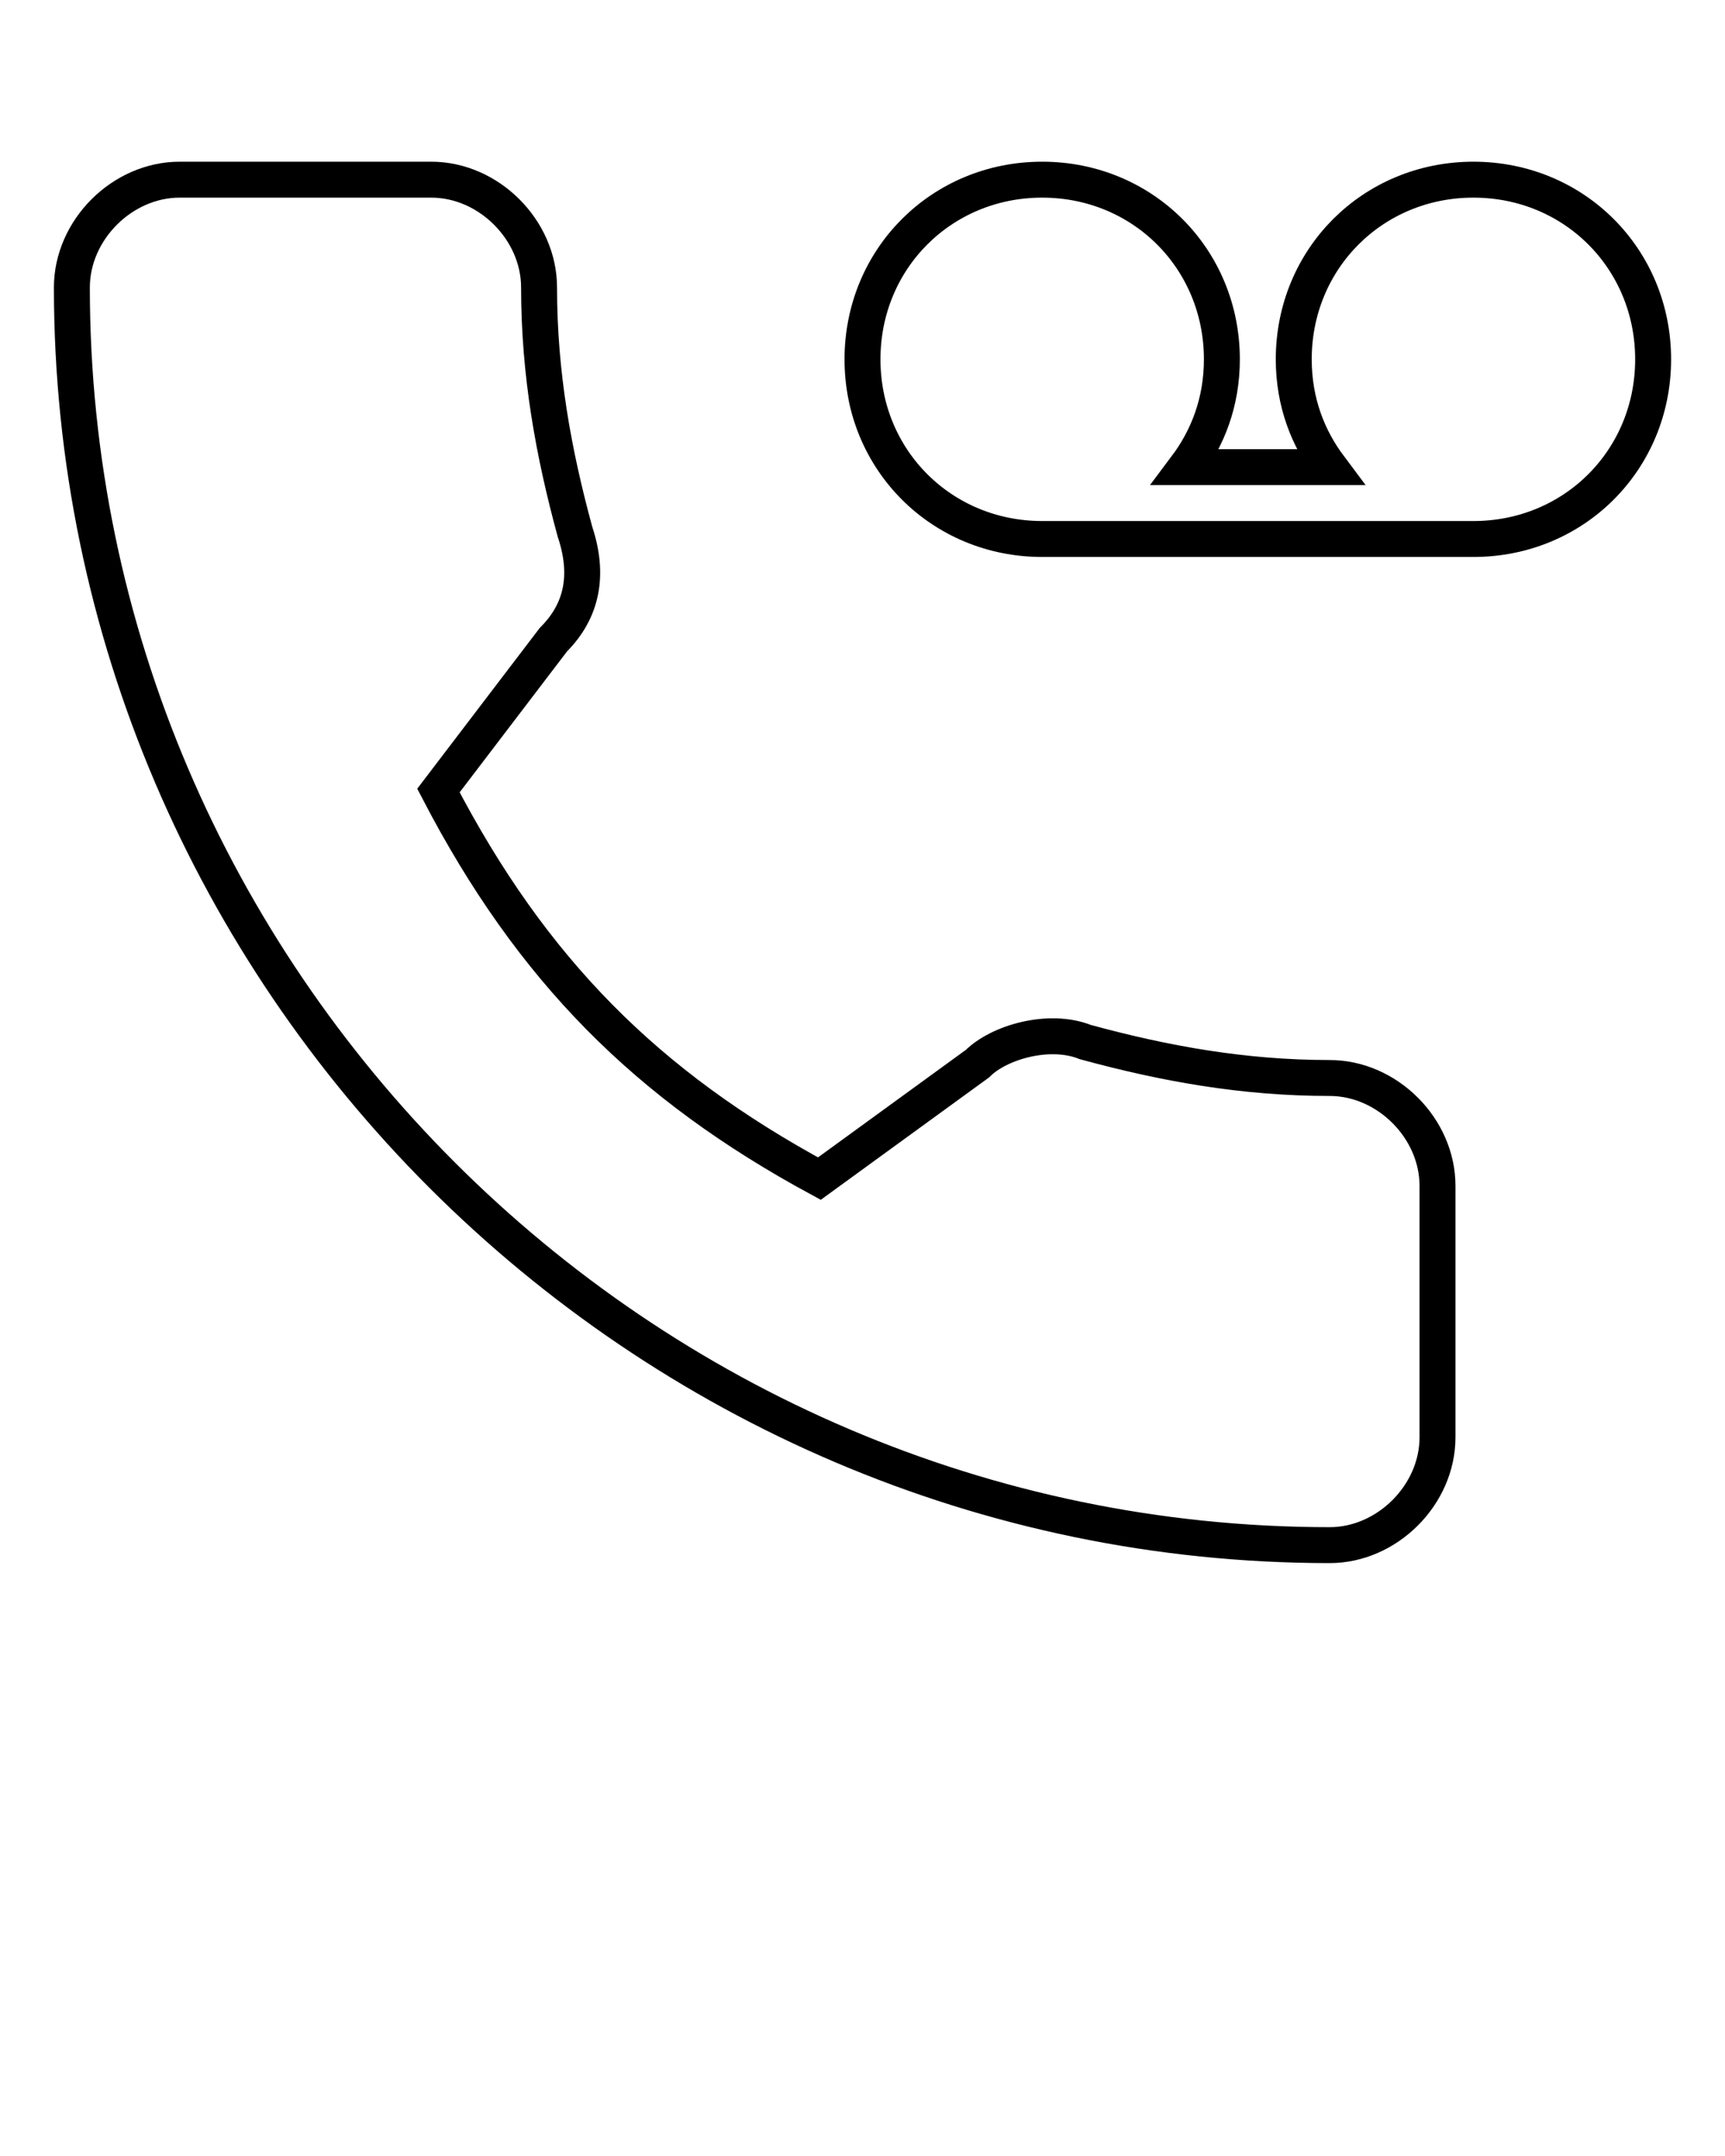
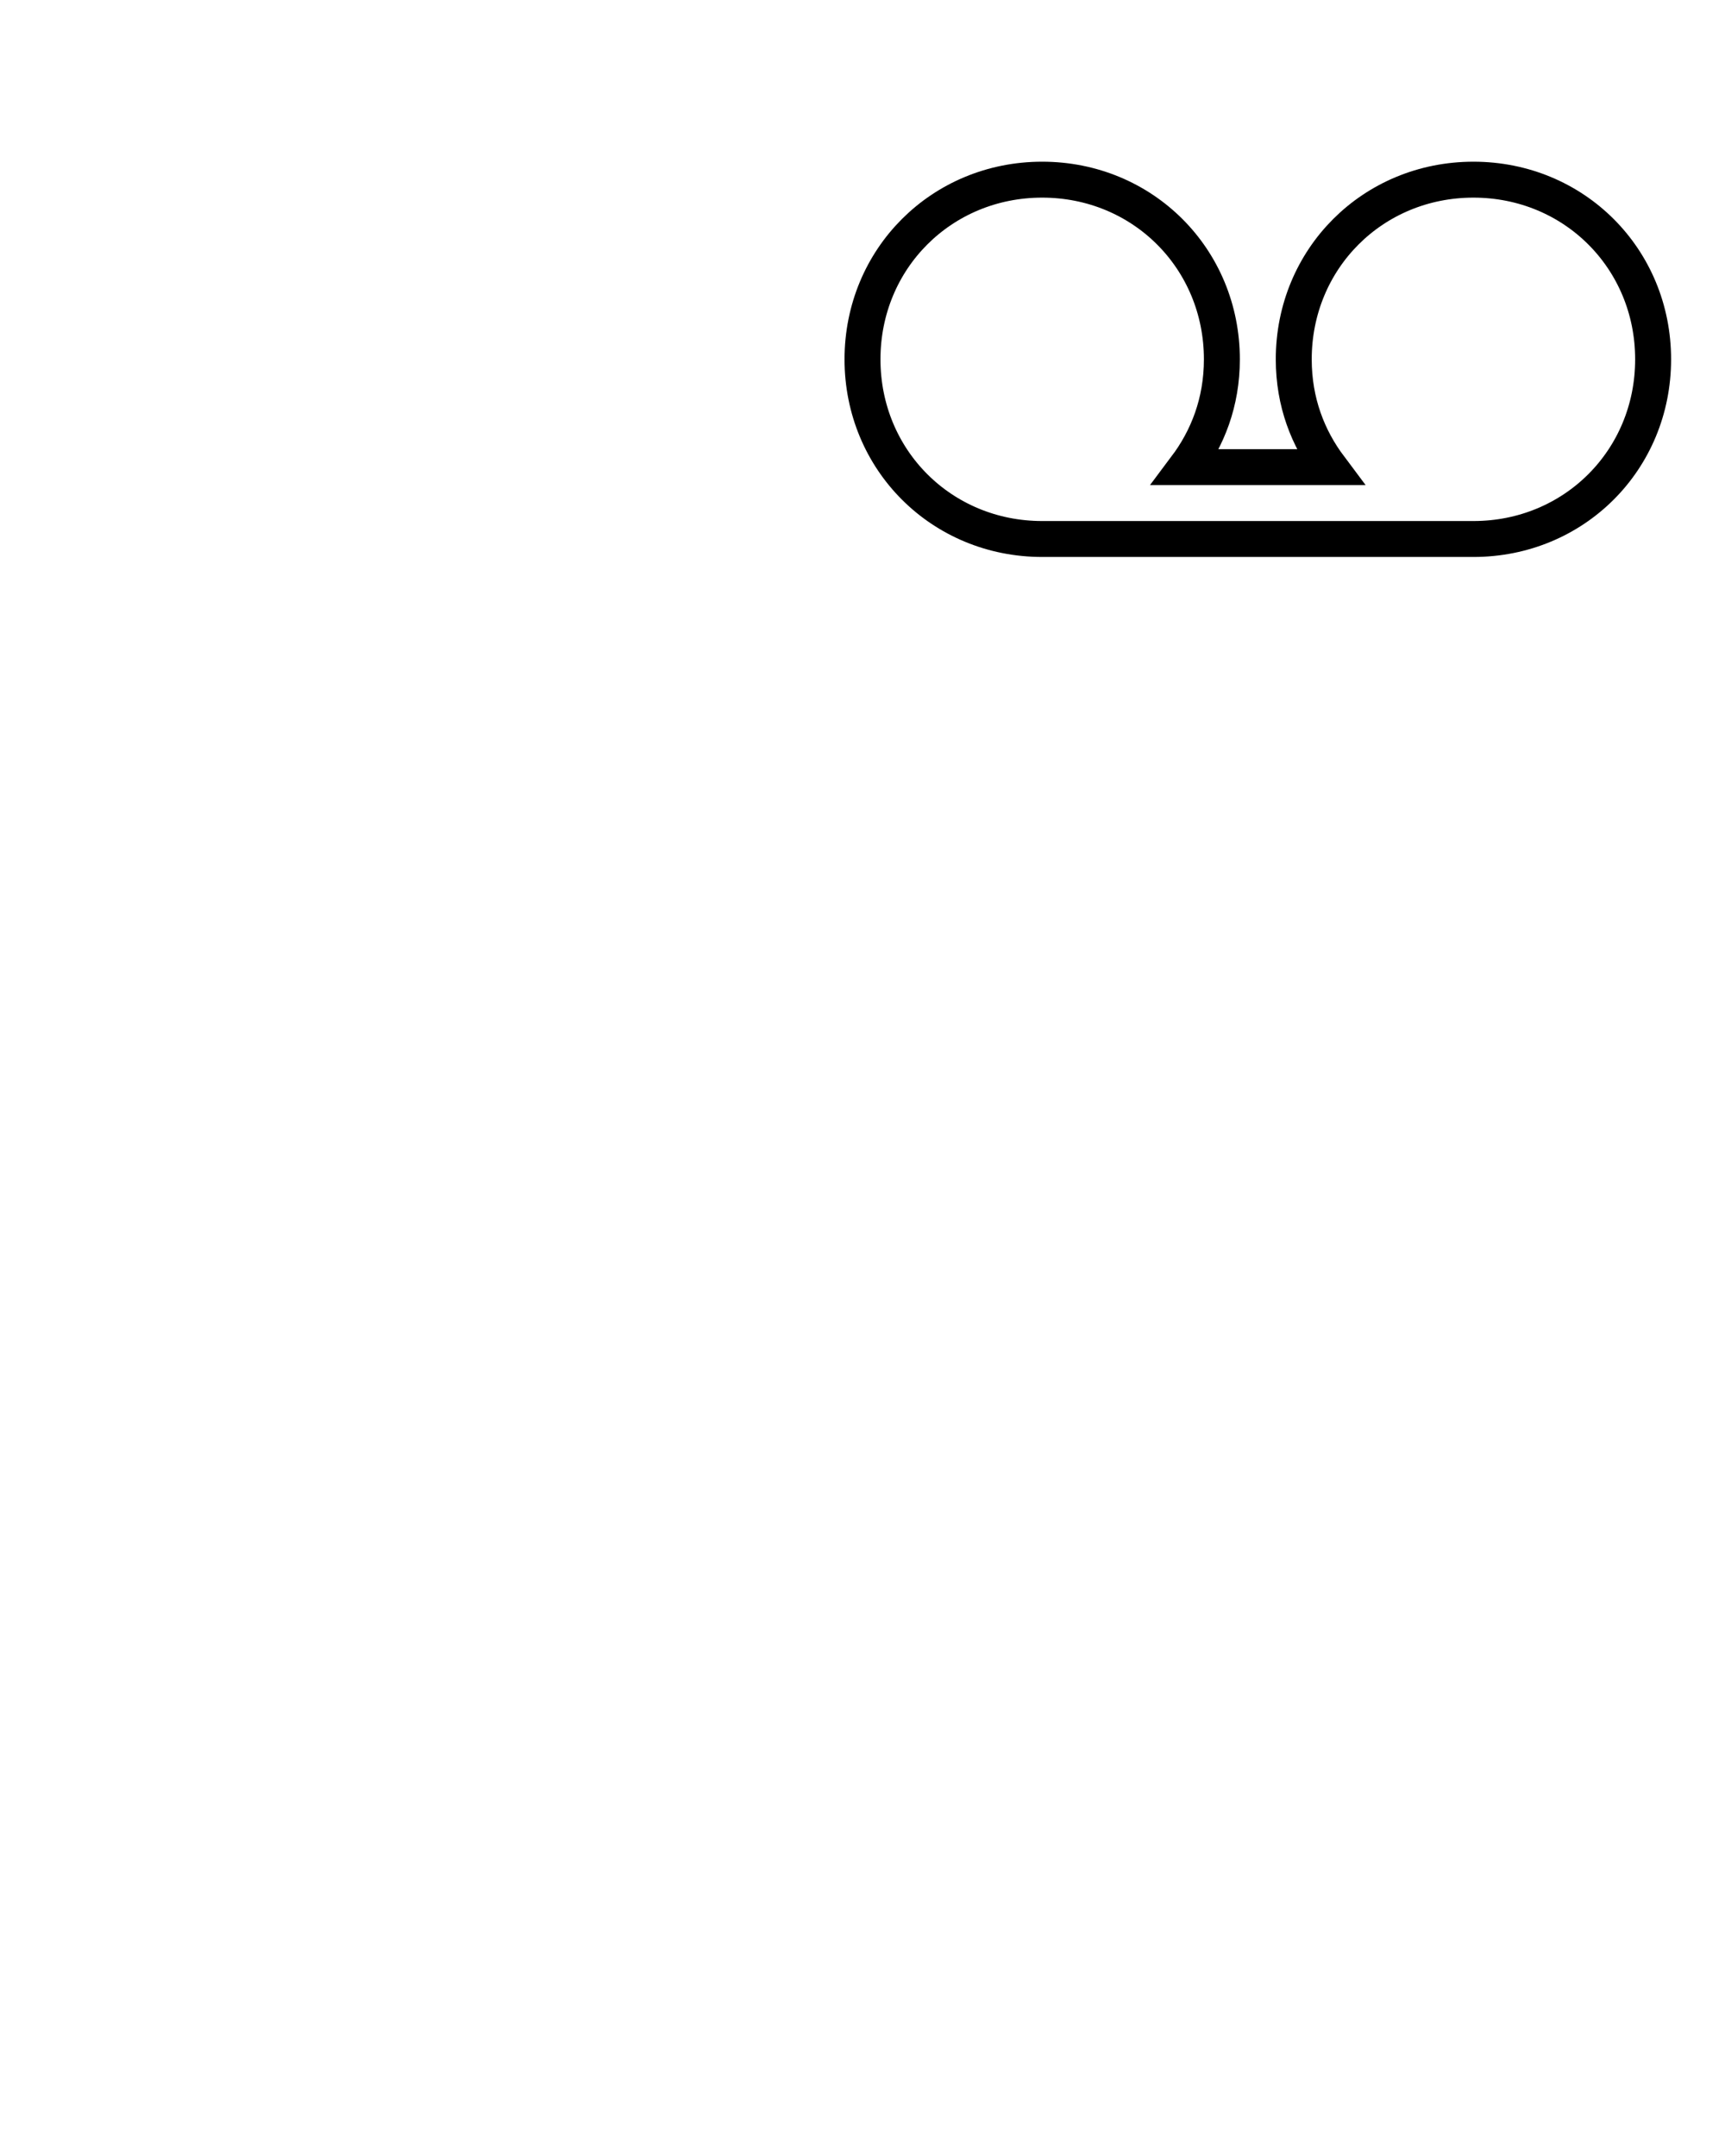
<svg xmlns="http://www.w3.org/2000/svg" id="Слой_1" x="0px" y="0px" viewBox="0 0 24 30" style="enable-background:new 0 0 24 30;" xml:space="preserve">
  <style type="text/css"> .st0{fill:none;stroke:#000000;stroke-width:0.5;stroke-miterlimit:10;} </style>
  <g>
-     <path class="st0" d="M18.5,15c-1.2,0-2.3-0.2-3.4-0.5c-0.5-0.2-1.2,0-1.5,0.3l-2.2,1.6C9,15.1,7.4,13.5,6.1,11l1.6-2.1 C8.1,8.5,8.2,8,8,7.4C7.7,6.3,7.5,5.2,7.5,4c0-0.8-0.7-1.5-1.5-1.5H2.5C1.7,2.5,1,3.2,1,4c0,9.6,7.9,17.5,17.5,17.5 c0.8,0,1.5-0.7,1.5-1.5v-3.5C20,15.7,19.3,15,18.5,15z" />
    <path class="st0" d="M20.5,2.5C19.1,2.5,18,3.6,18,5c0,0.6,0.2,1.1,0.5,1.5h-2C16.8,6.1,17,5.6,17,5c0-1.4-1.1-2.5-2.5-2.5 S12,3.6,12,5s1.1,2.5,2.5,2.5h6C21.9,7.5,23,6.4,23,5S21.9,2.5,20.5,2.5z" />
  </g>
</svg>